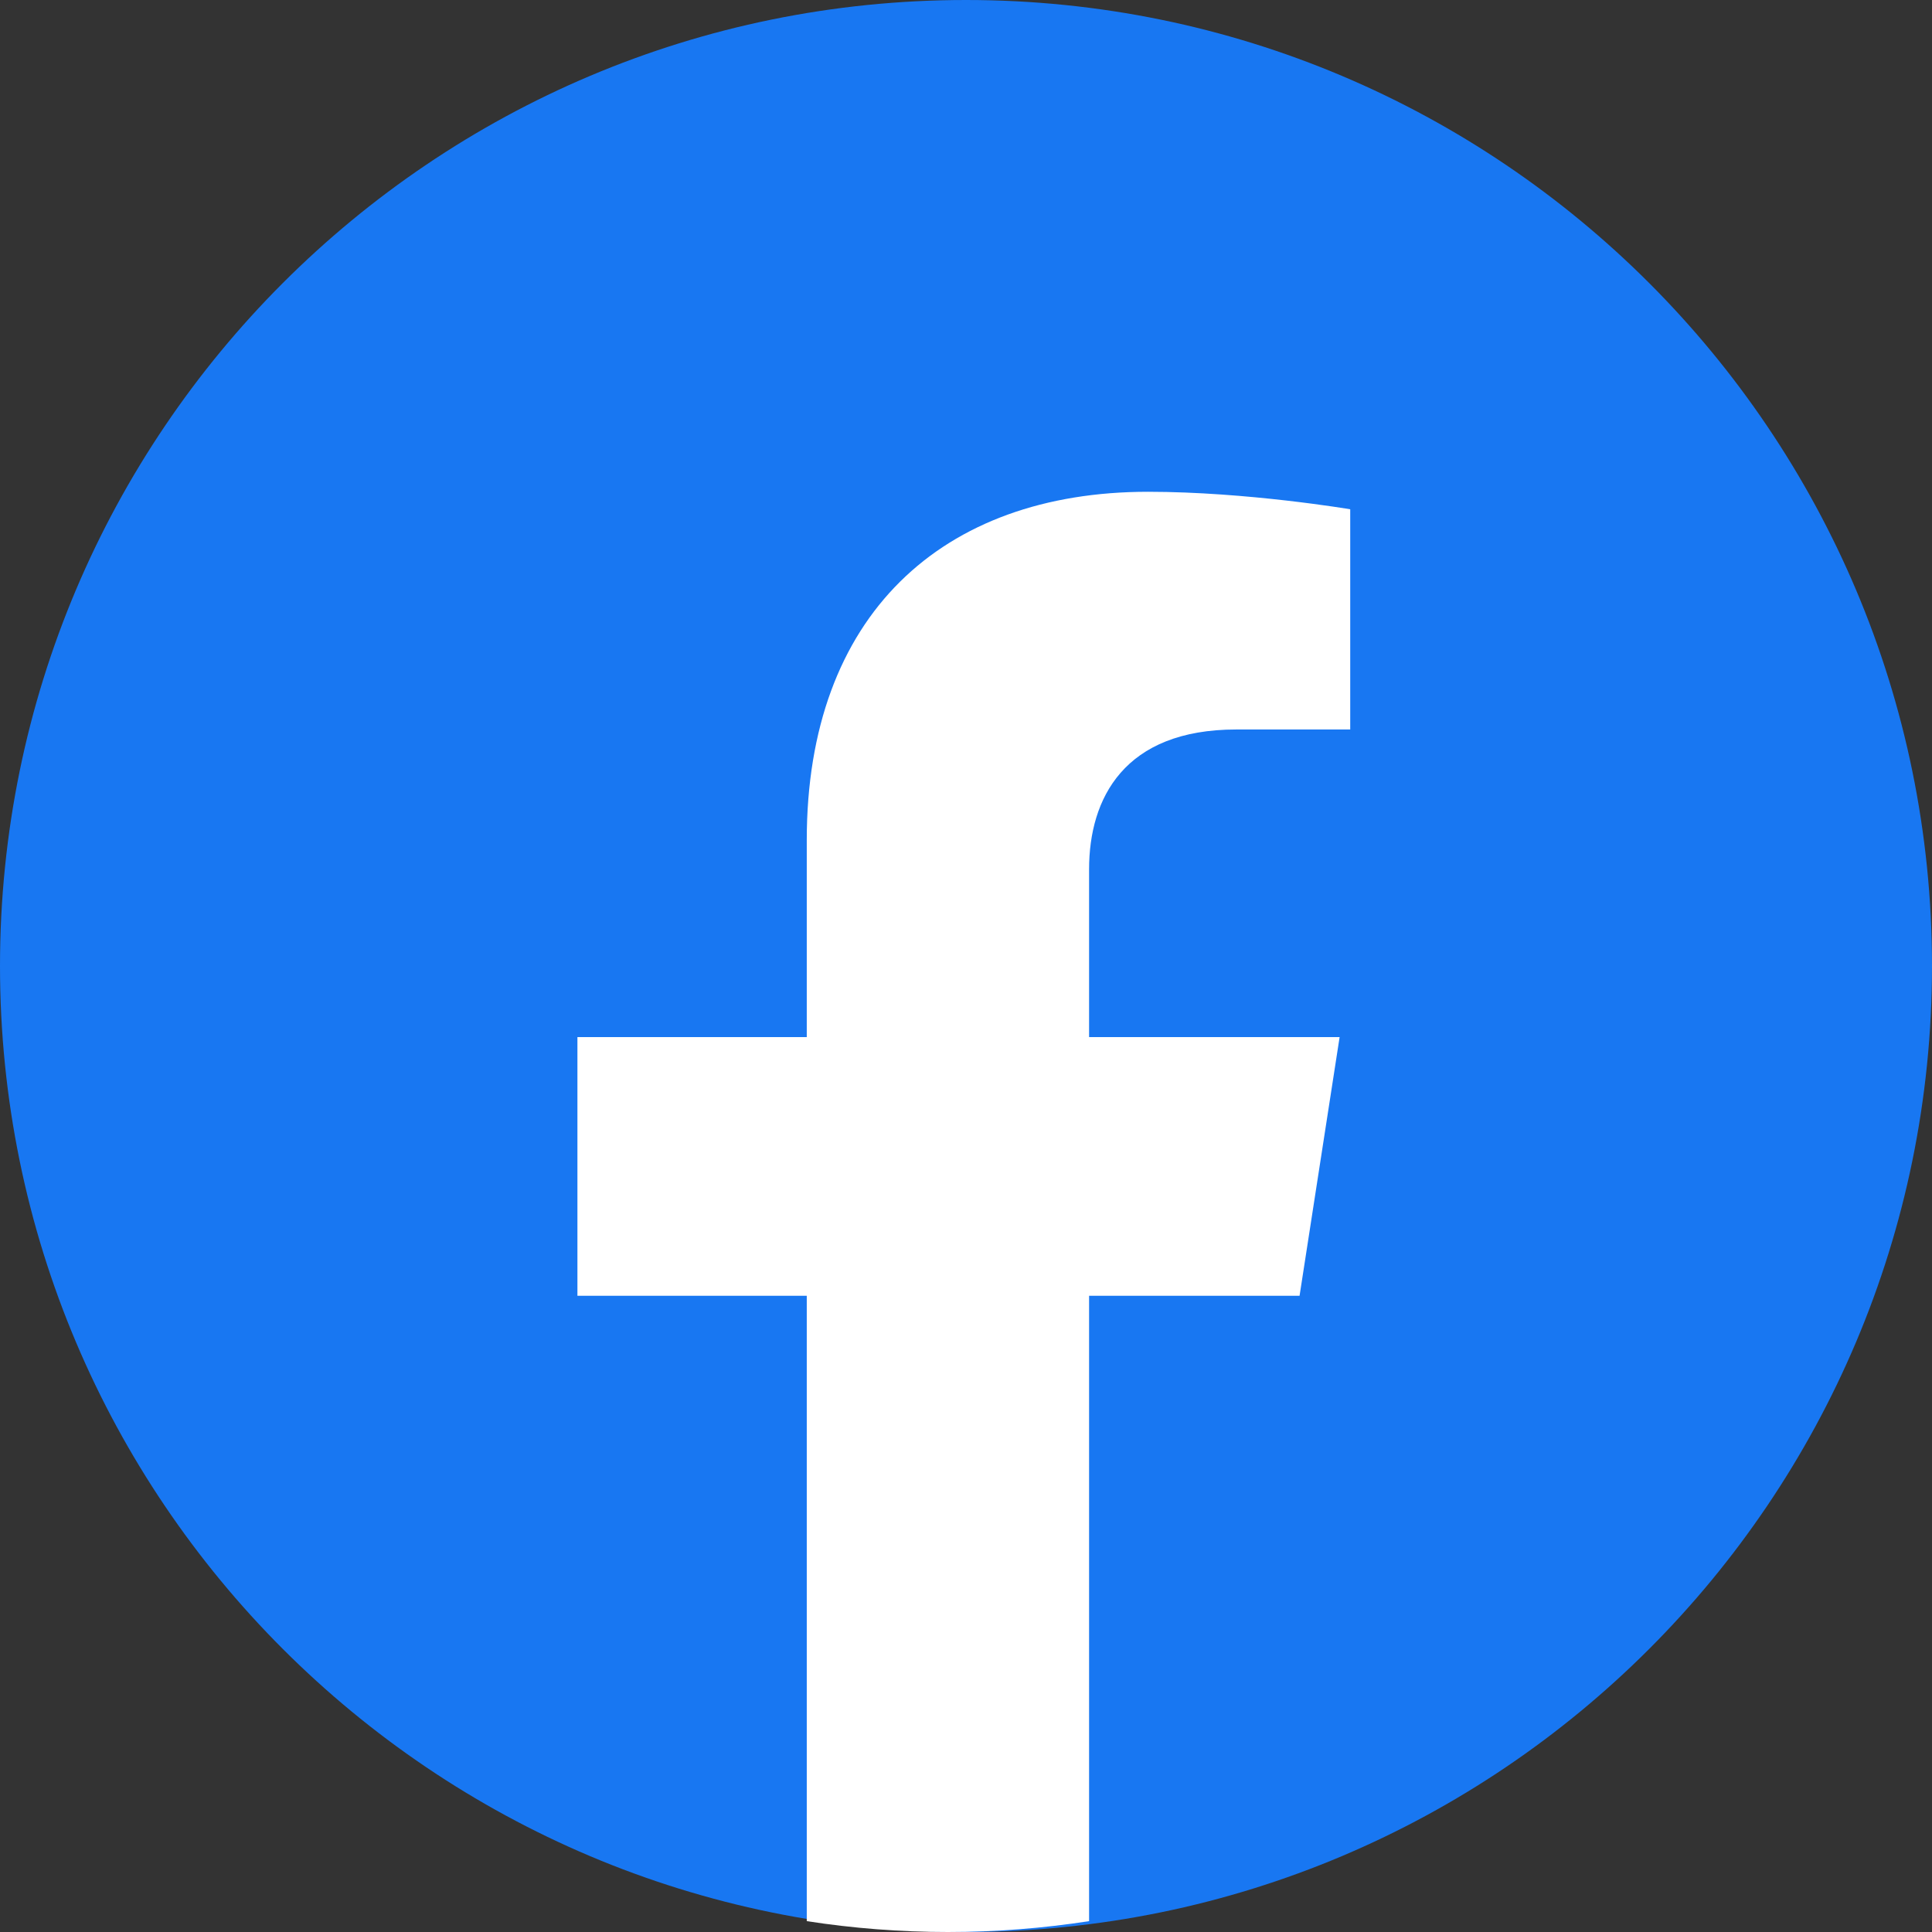
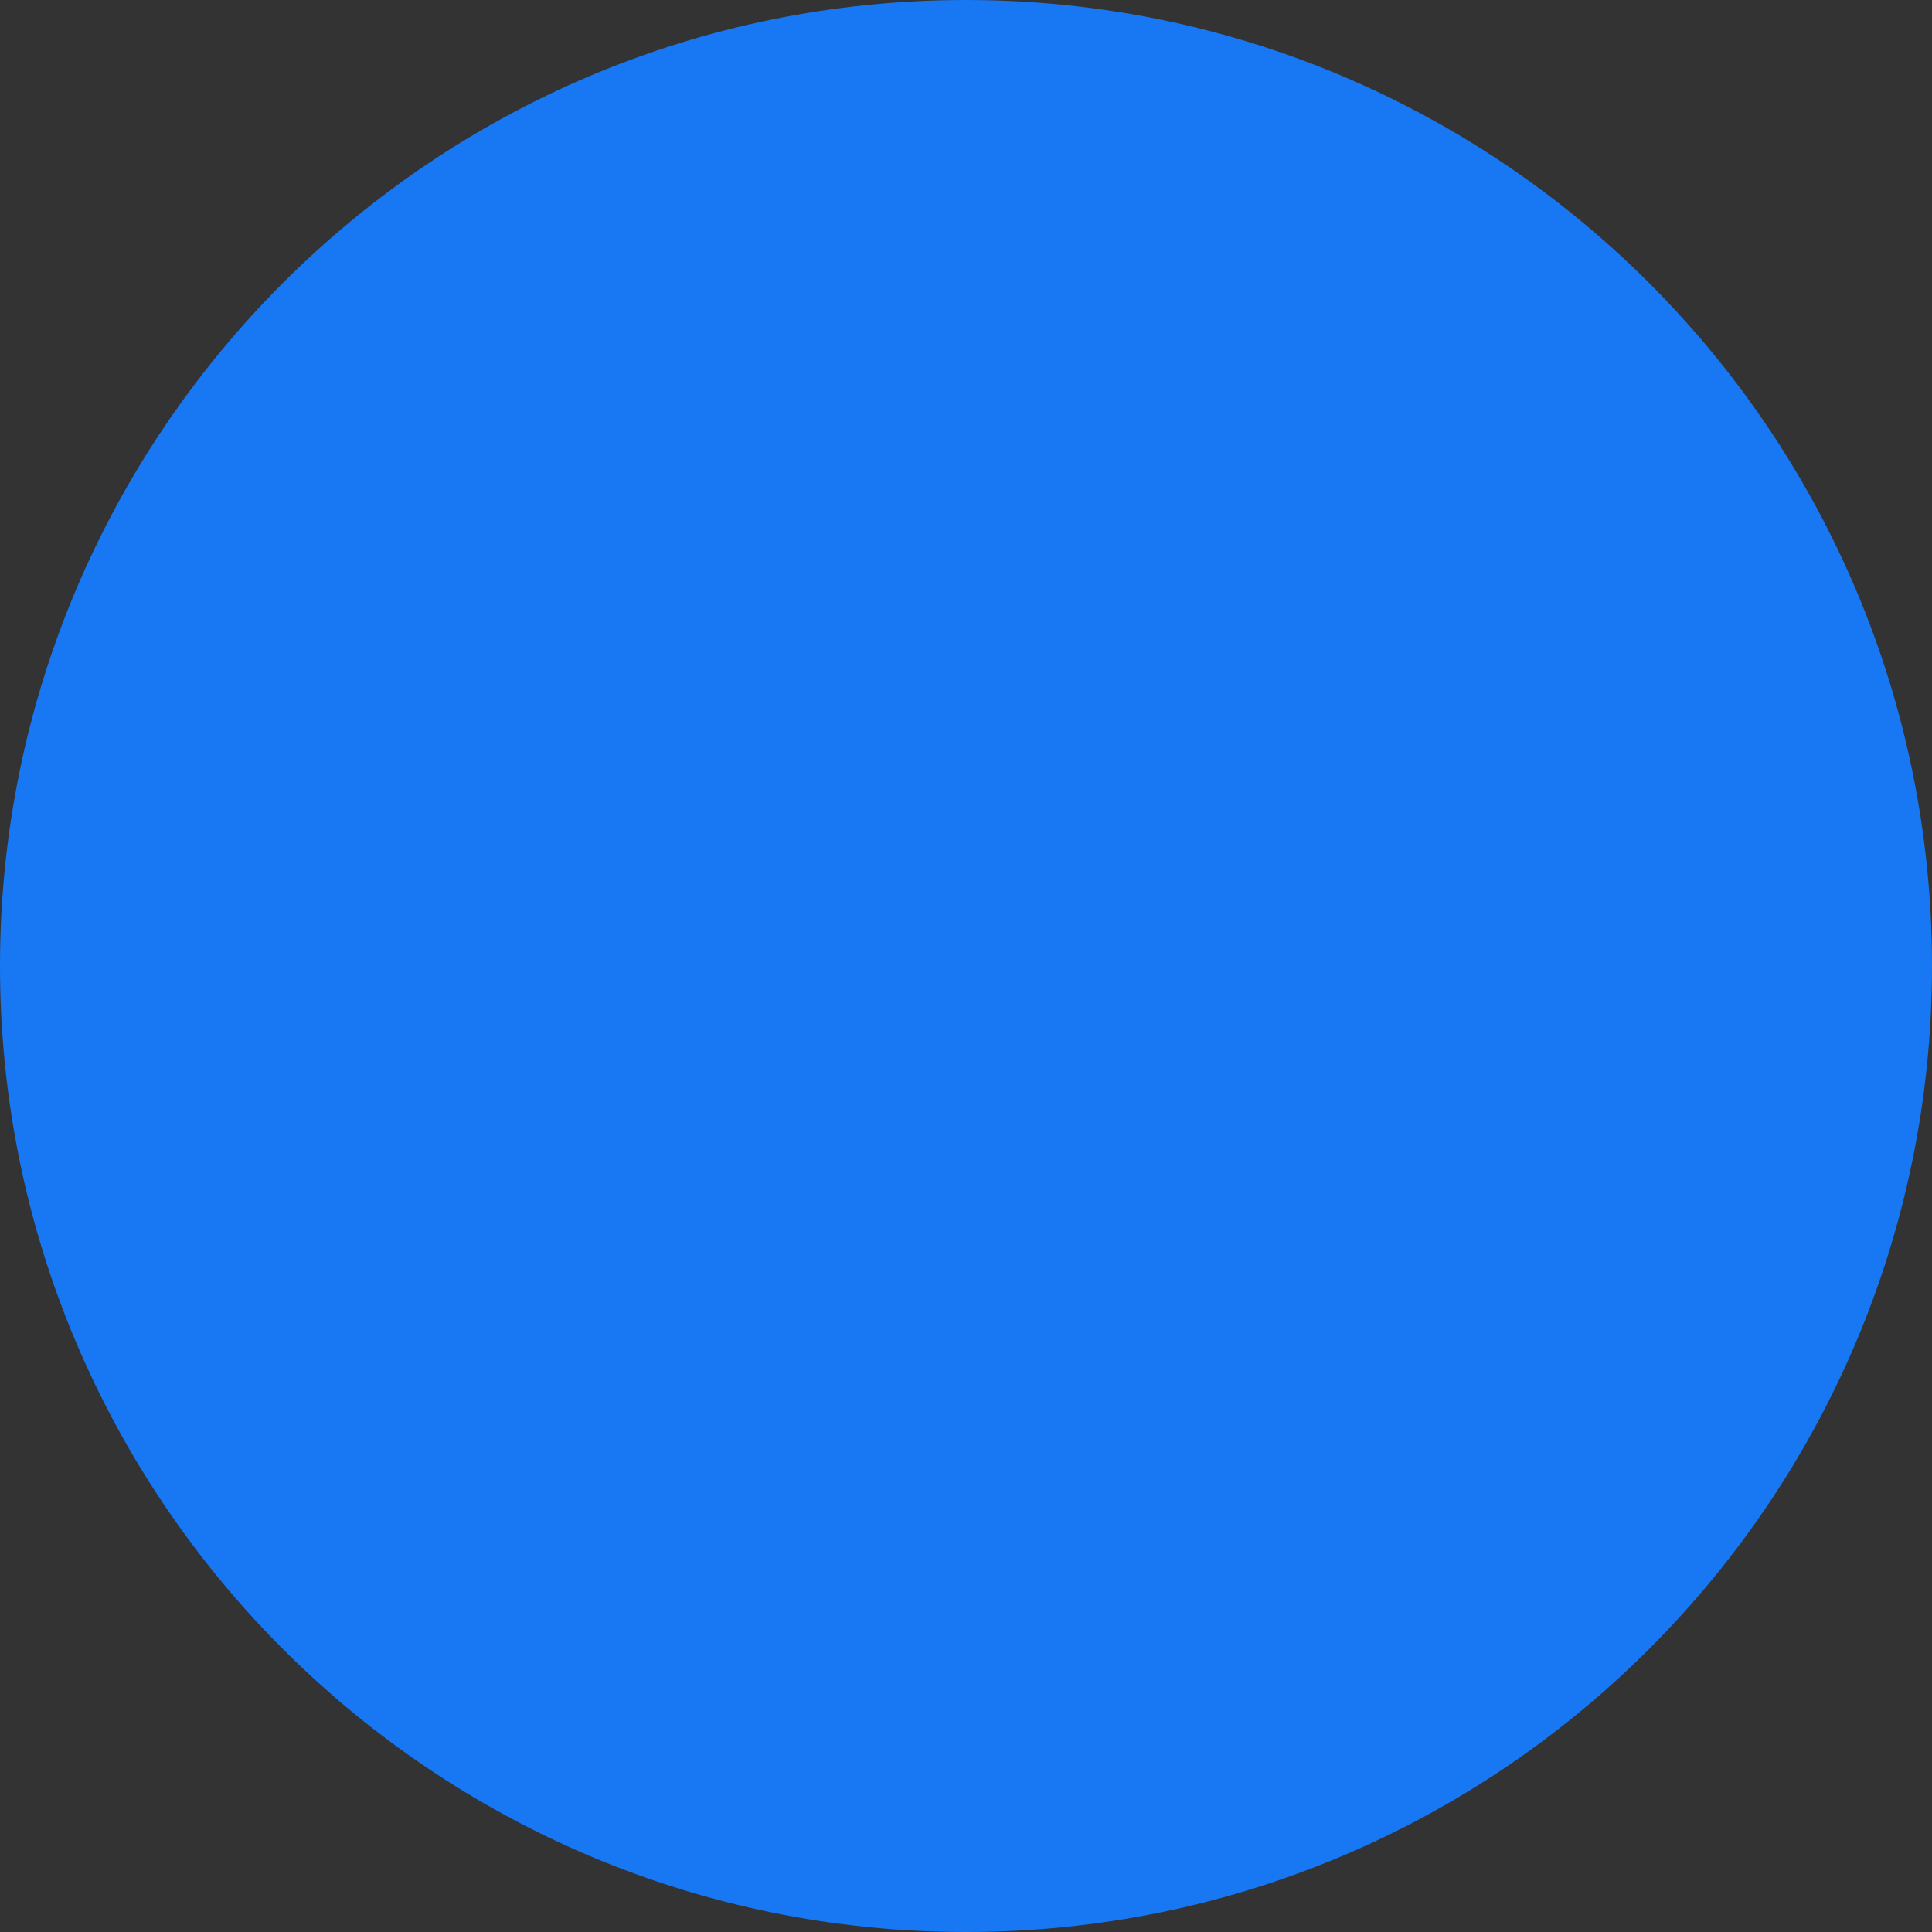
<svg xmlns="http://www.w3.org/2000/svg" width="55" height="55" viewBox="0 0 55 55" fill="none">
  <rect x="0" y="0" width="55" height="55" fill="#333333" stroke="none" />
  <path d="M0 27.5C0 42.688 12.312 55 27.5 55C42.688 55 55 42.688 55 27.5C55 12.312 42.688 0 27.5 0C12.312 0 0 12.312 0 27.5Z" fill="#1877F2" />
-   <path d="M36.996 36.888L38.136 29.524H31.004V24.745C31.004 22.731 32 20.767 35.195 20.767H38.438V14.498C38.438 14.498 35.495 14 32.681 14C26.806 14 22.967 17.527 22.967 23.912V29.524H16.438V36.888H22.967V54.691C24.276 54.894 25.618 55 26.985 55C28.352 55 29.694 54.894 31.004 54.691V36.888H36.996Z" fill="white" />
</svg>